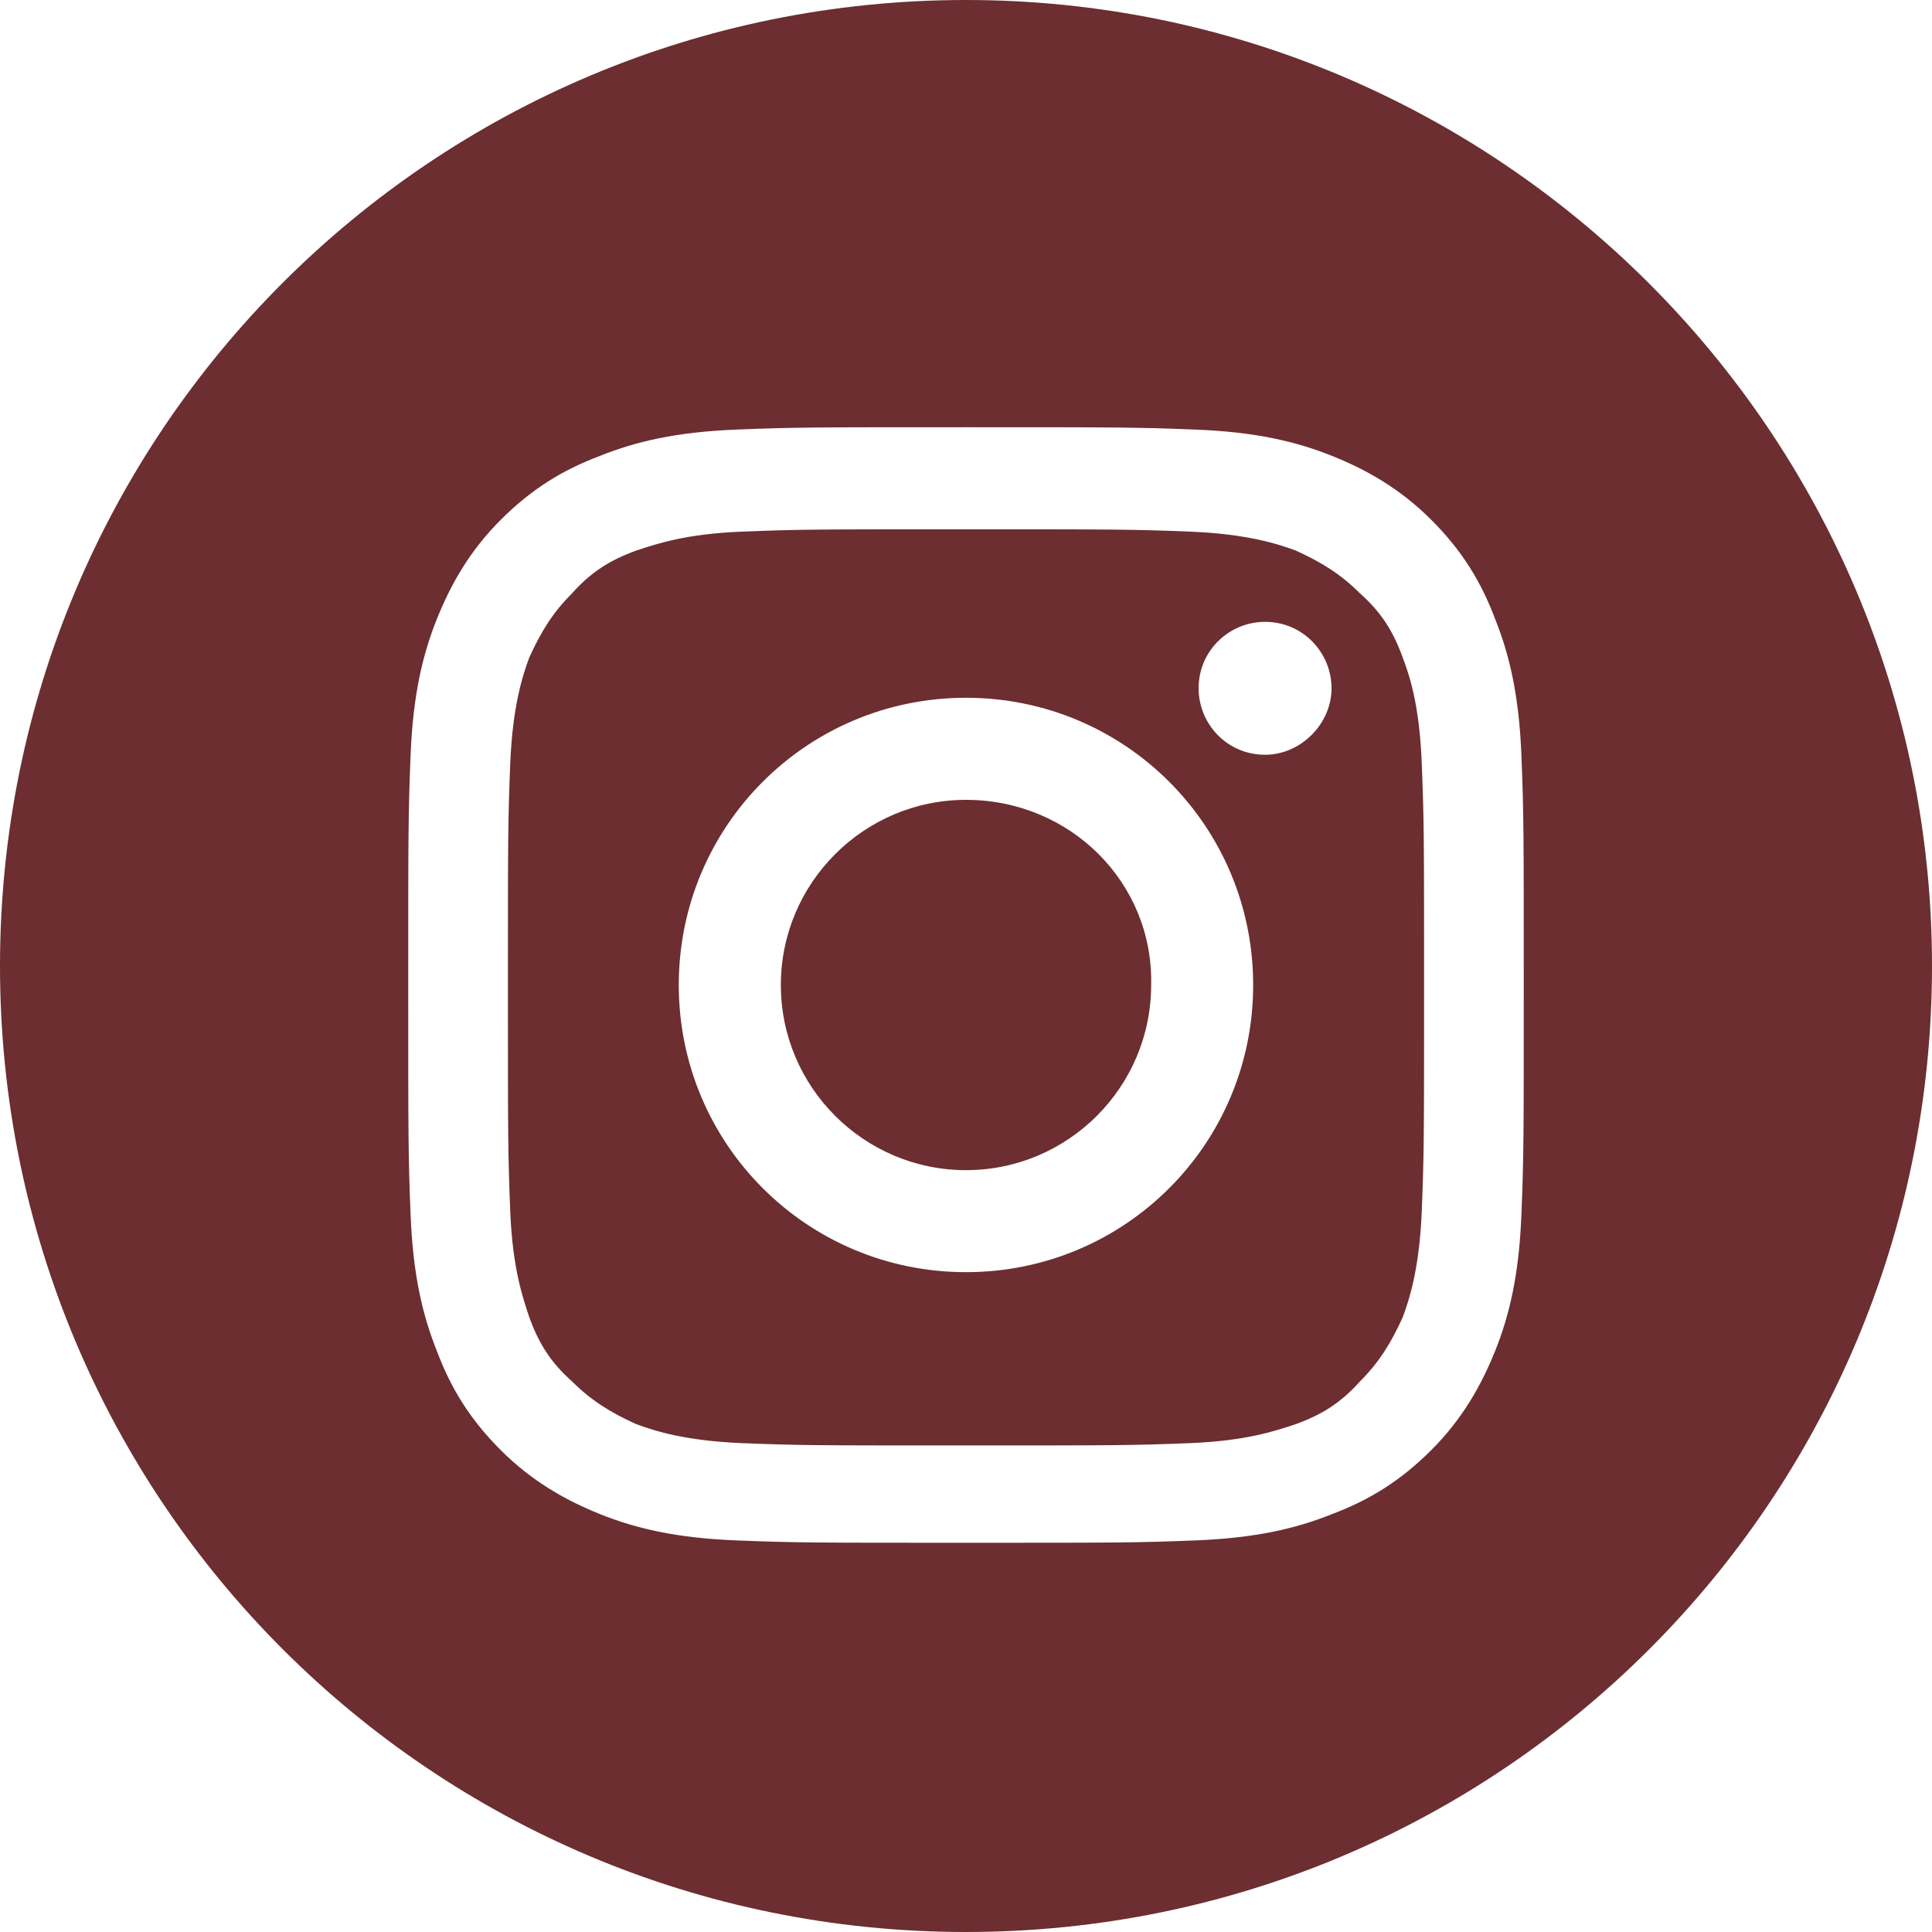
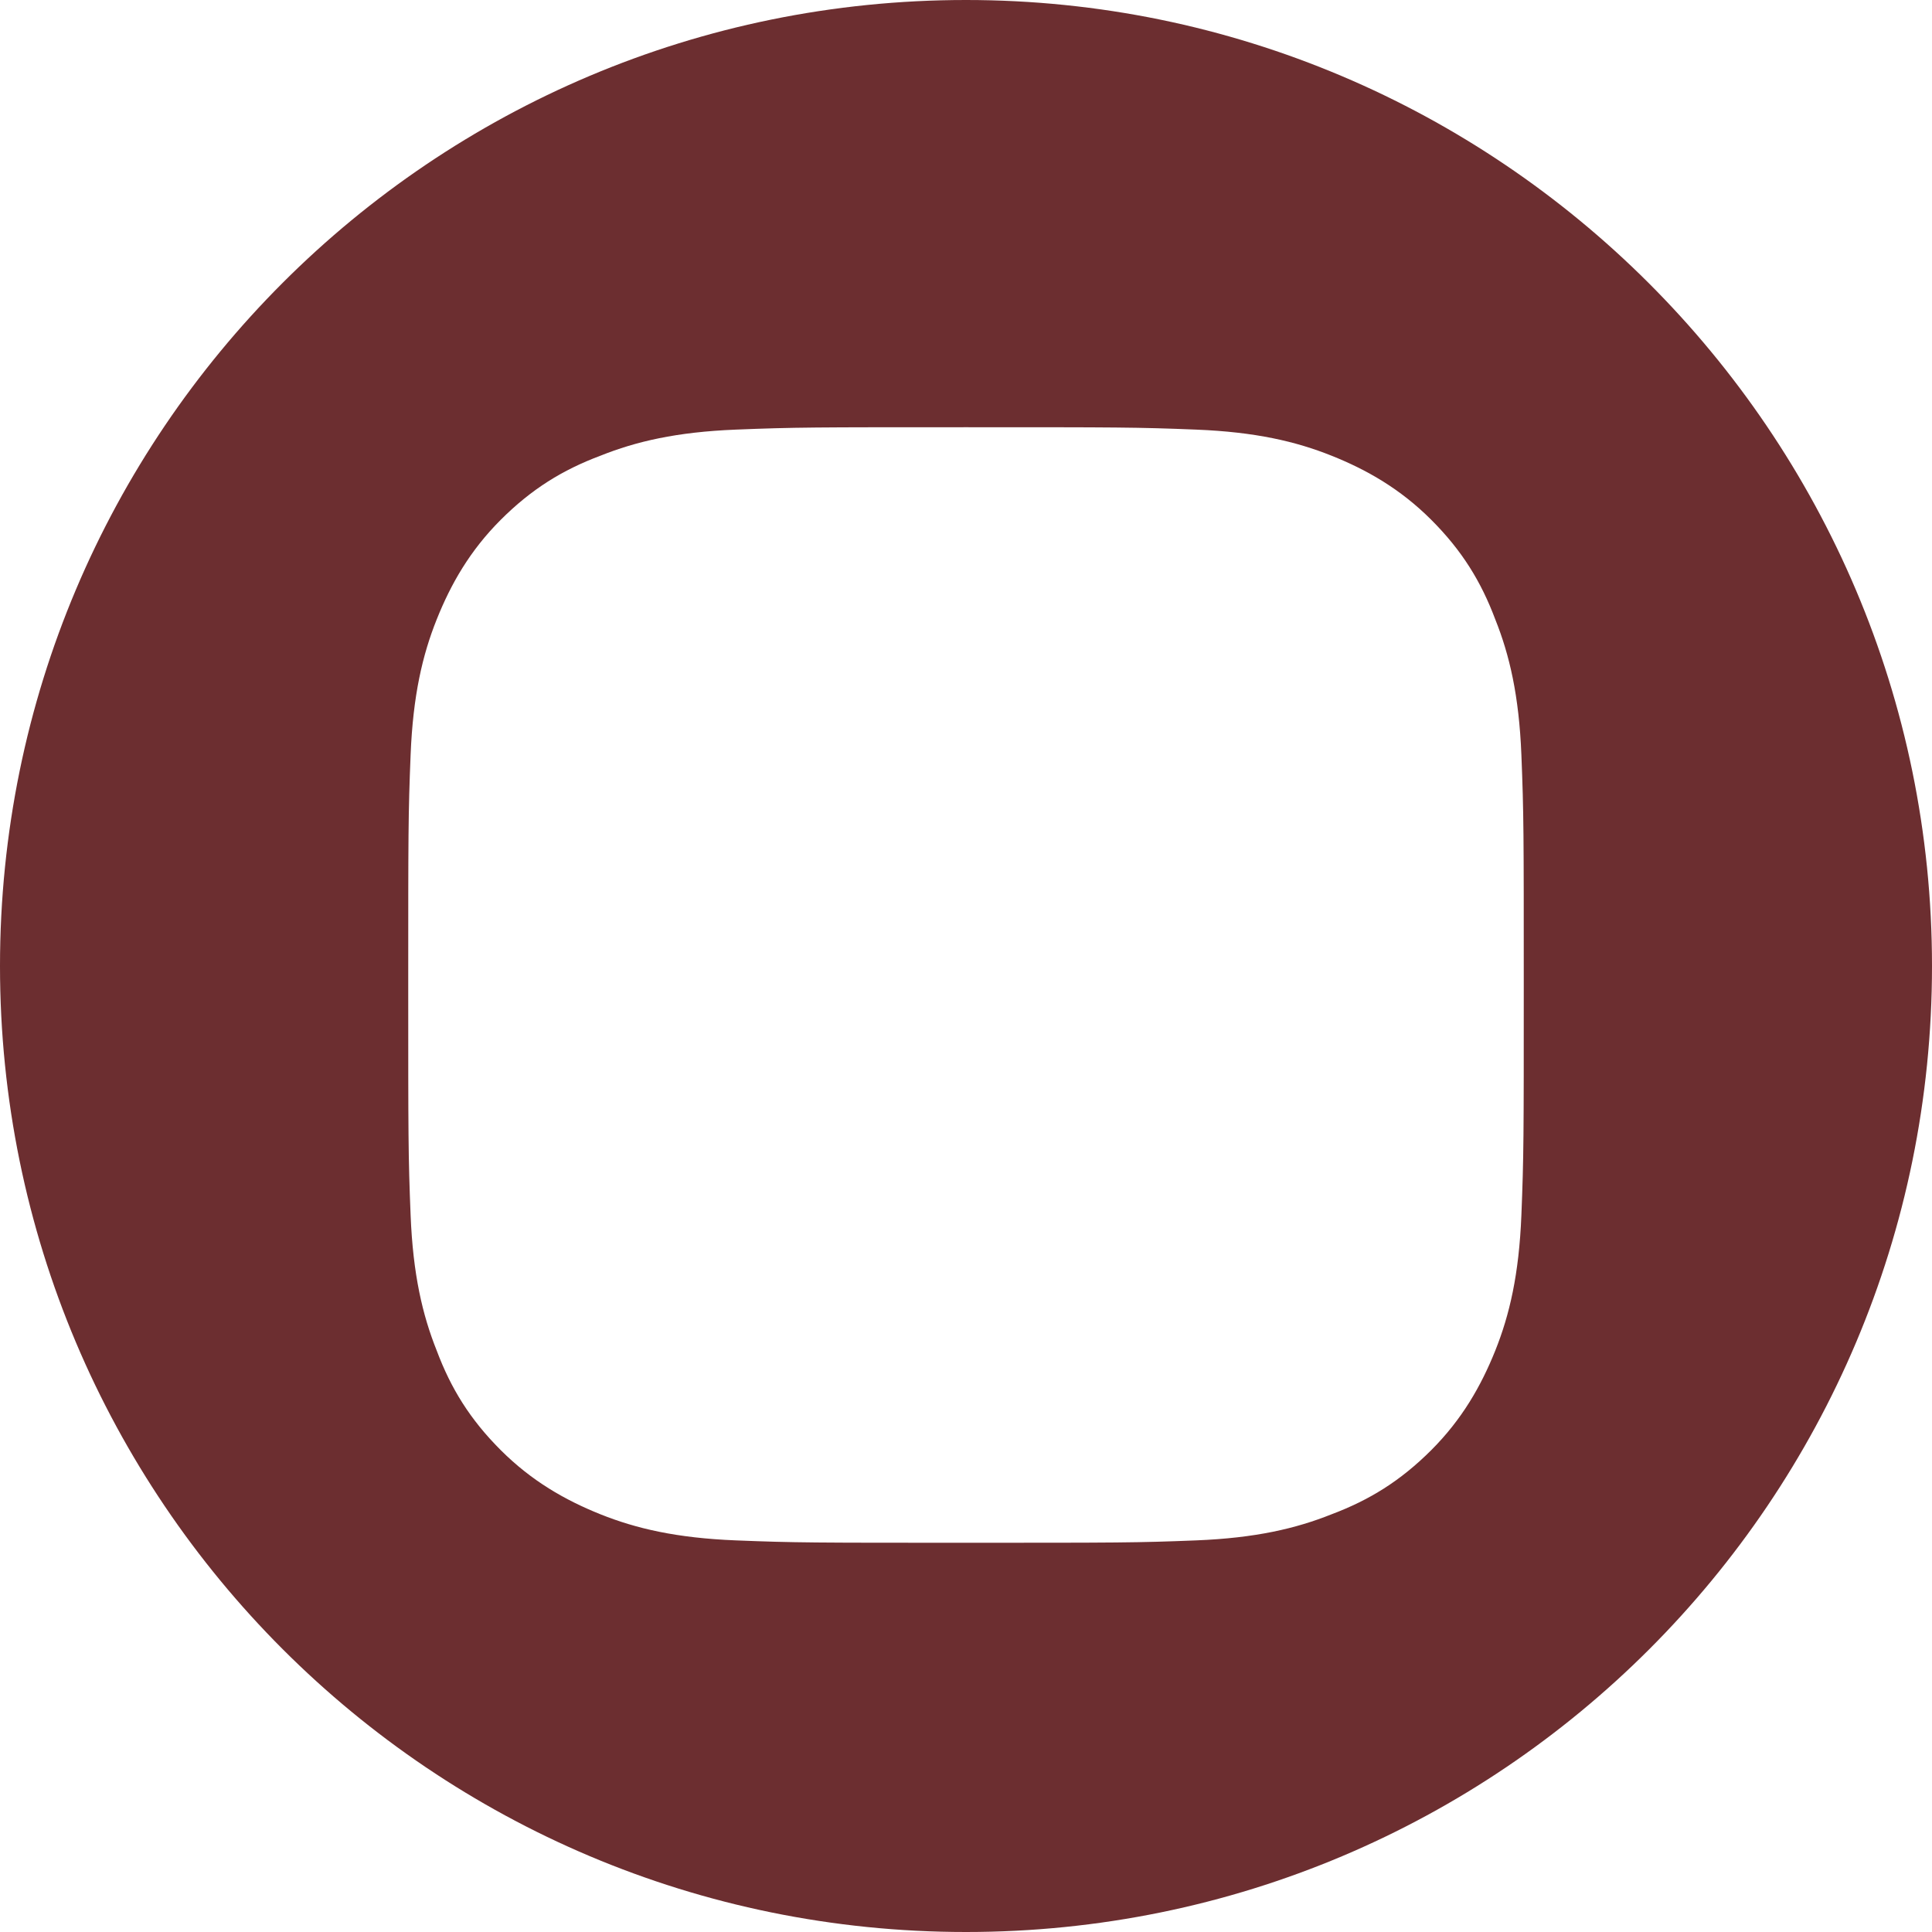
<svg xmlns="http://www.w3.org/2000/svg" width="30" height="30" viewBox="0 0 30 30" fill="none">
  <g id="ins" clip-path="url(#clip0_21_841)">
    <g id="Group">
-       <path id="Vector" d="M21.781 10.209C21.634 9.804 21.45 9.509 21.118 9.214C20.823 8.919 20.528 8.735 20.123 8.55C19.828 8.44 19.349 8.292 18.501 8.256C17.58 8.219 17.322 8.219 15 8.219C12.678 8.219 12.42 8.219 11.499 8.256C10.651 8.292 10.209 8.44 9.877 8.55C9.472 8.698 9.177 8.882 8.882 9.214C8.587 9.509 8.403 9.804 8.219 10.209C8.108 10.504 7.961 10.983 7.924 11.831C7.887 12.752 7.887 13.01 7.887 15.332C7.887 17.654 7.887 17.912 7.924 18.833C7.961 19.681 8.108 20.123 8.219 20.455C8.366 20.86 8.55 21.155 8.882 21.45C9.177 21.744 9.472 21.929 9.877 22.113C10.172 22.224 10.651 22.371 11.499 22.408C12.42 22.445 12.678 22.445 15 22.445C17.322 22.445 17.58 22.445 18.501 22.408C19.349 22.371 19.791 22.224 20.123 22.113C20.528 21.966 20.823 21.781 21.118 21.45C21.413 21.155 21.597 20.86 21.781 20.455C21.892 20.16 22.039 19.681 22.076 18.833C22.113 17.912 22.113 17.654 22.113 15.332C22.113 13.01 22.113 12.752 22.076 11.831C22.039 10.946 21.892 10.504 21.781 10.209ZM15 19.754C12.531 19.754 10.54 17.764 10.54 15.295C10.54 12.826 12.531 10.835 15 10.835C17.469 10.835 19.459 12.826 19.459 15.295C19.459 17.764 17.469 19.754 15 19.754ZM19.644 11.72C19.054 11.72 18.612 11.241 18.612 10.688C18.612 10.098 19.091 9.656 19.644 9.656C20.233 9.656 20.676 10.135 20.676 10.688C20.676 11.241 20.197 11.72 19.644 11.72Z" fill="#6C2E30" />
-       <path id="Vector_2" d="M15 12.42C13.415 12.42 12.125 13.71 12.125 15.295C12.125 16.88 13.415 18.17 15 18.17C16.585 18.17 17.875 16.88 17.875 15.295C17.912 13.71 16.622 12.42 15 12.42Z" fill="#6C2E30" />
      <path id="Vector_3" d="M15 0C6.708 0 0 6.708 0 15C0 23.292 6.708 30 15 30C23.292 30 30 23.292 30 15C30 6.708 23.256 0 15 0ZM23.624 18.87C23.587 19.791 23.44 20.418 23.219 20.971C22.997 21.523 22.703 22.039 22.224 22.518C21.744 22.997 21.265 23.292 20.676 23.514C20.123 23.735 19.496 23.882 18.575 23.919C17.654 23.956 17.359 23.956 15 23.956C12.641 23.956 12.346 23.956 11.425 23.919C10.504 23.882 9.877 23.735 9.324 23.514C8.771 23.292 8.256 22.997 7.776 22.518C7.297 22.039 7.002 21.56 6.781 20.971C6.56 20.418 6.413 19.791 6.376 18.87C6.339 17.948 6.339 17.654 6.339 15.295C6.339 12.936 6.339 12.641 6.376 11.72C6.413 10.799 6.56 10.172 6.781 9.619C7.002 9.066 7.297 8.55 7.776 8.071C8.256 7.592 8.735 7.297 9.324 7.076C9.877 6.855 10.504 6.708 11.425 6.671C12.346 6.634 12.641 6.634 15 6.634C17.359 6.634 17.654 6.634 18.575 6.671C19.496 6.708 20.123 6.855 20.676 7.076C21.229 7.297 21.744 7.592 22.224 8.071C22.703 8.55 22.997 9.029 23.219 9.619C23.44 10.172 23.587 10.799 23.624 11.72C23.661 12.641 23.661 12.936 23.661 15.295C23.661 17.654 23.661 17.948 23.624 18.87Z" fill="#6C2E30" />
    </g>
  </g>
  <defs>
    <clipPath id="clip0_21_841">
      <rect width="30" height="30" fill="white" />
    </clipPath>
  </defs>
</svg>